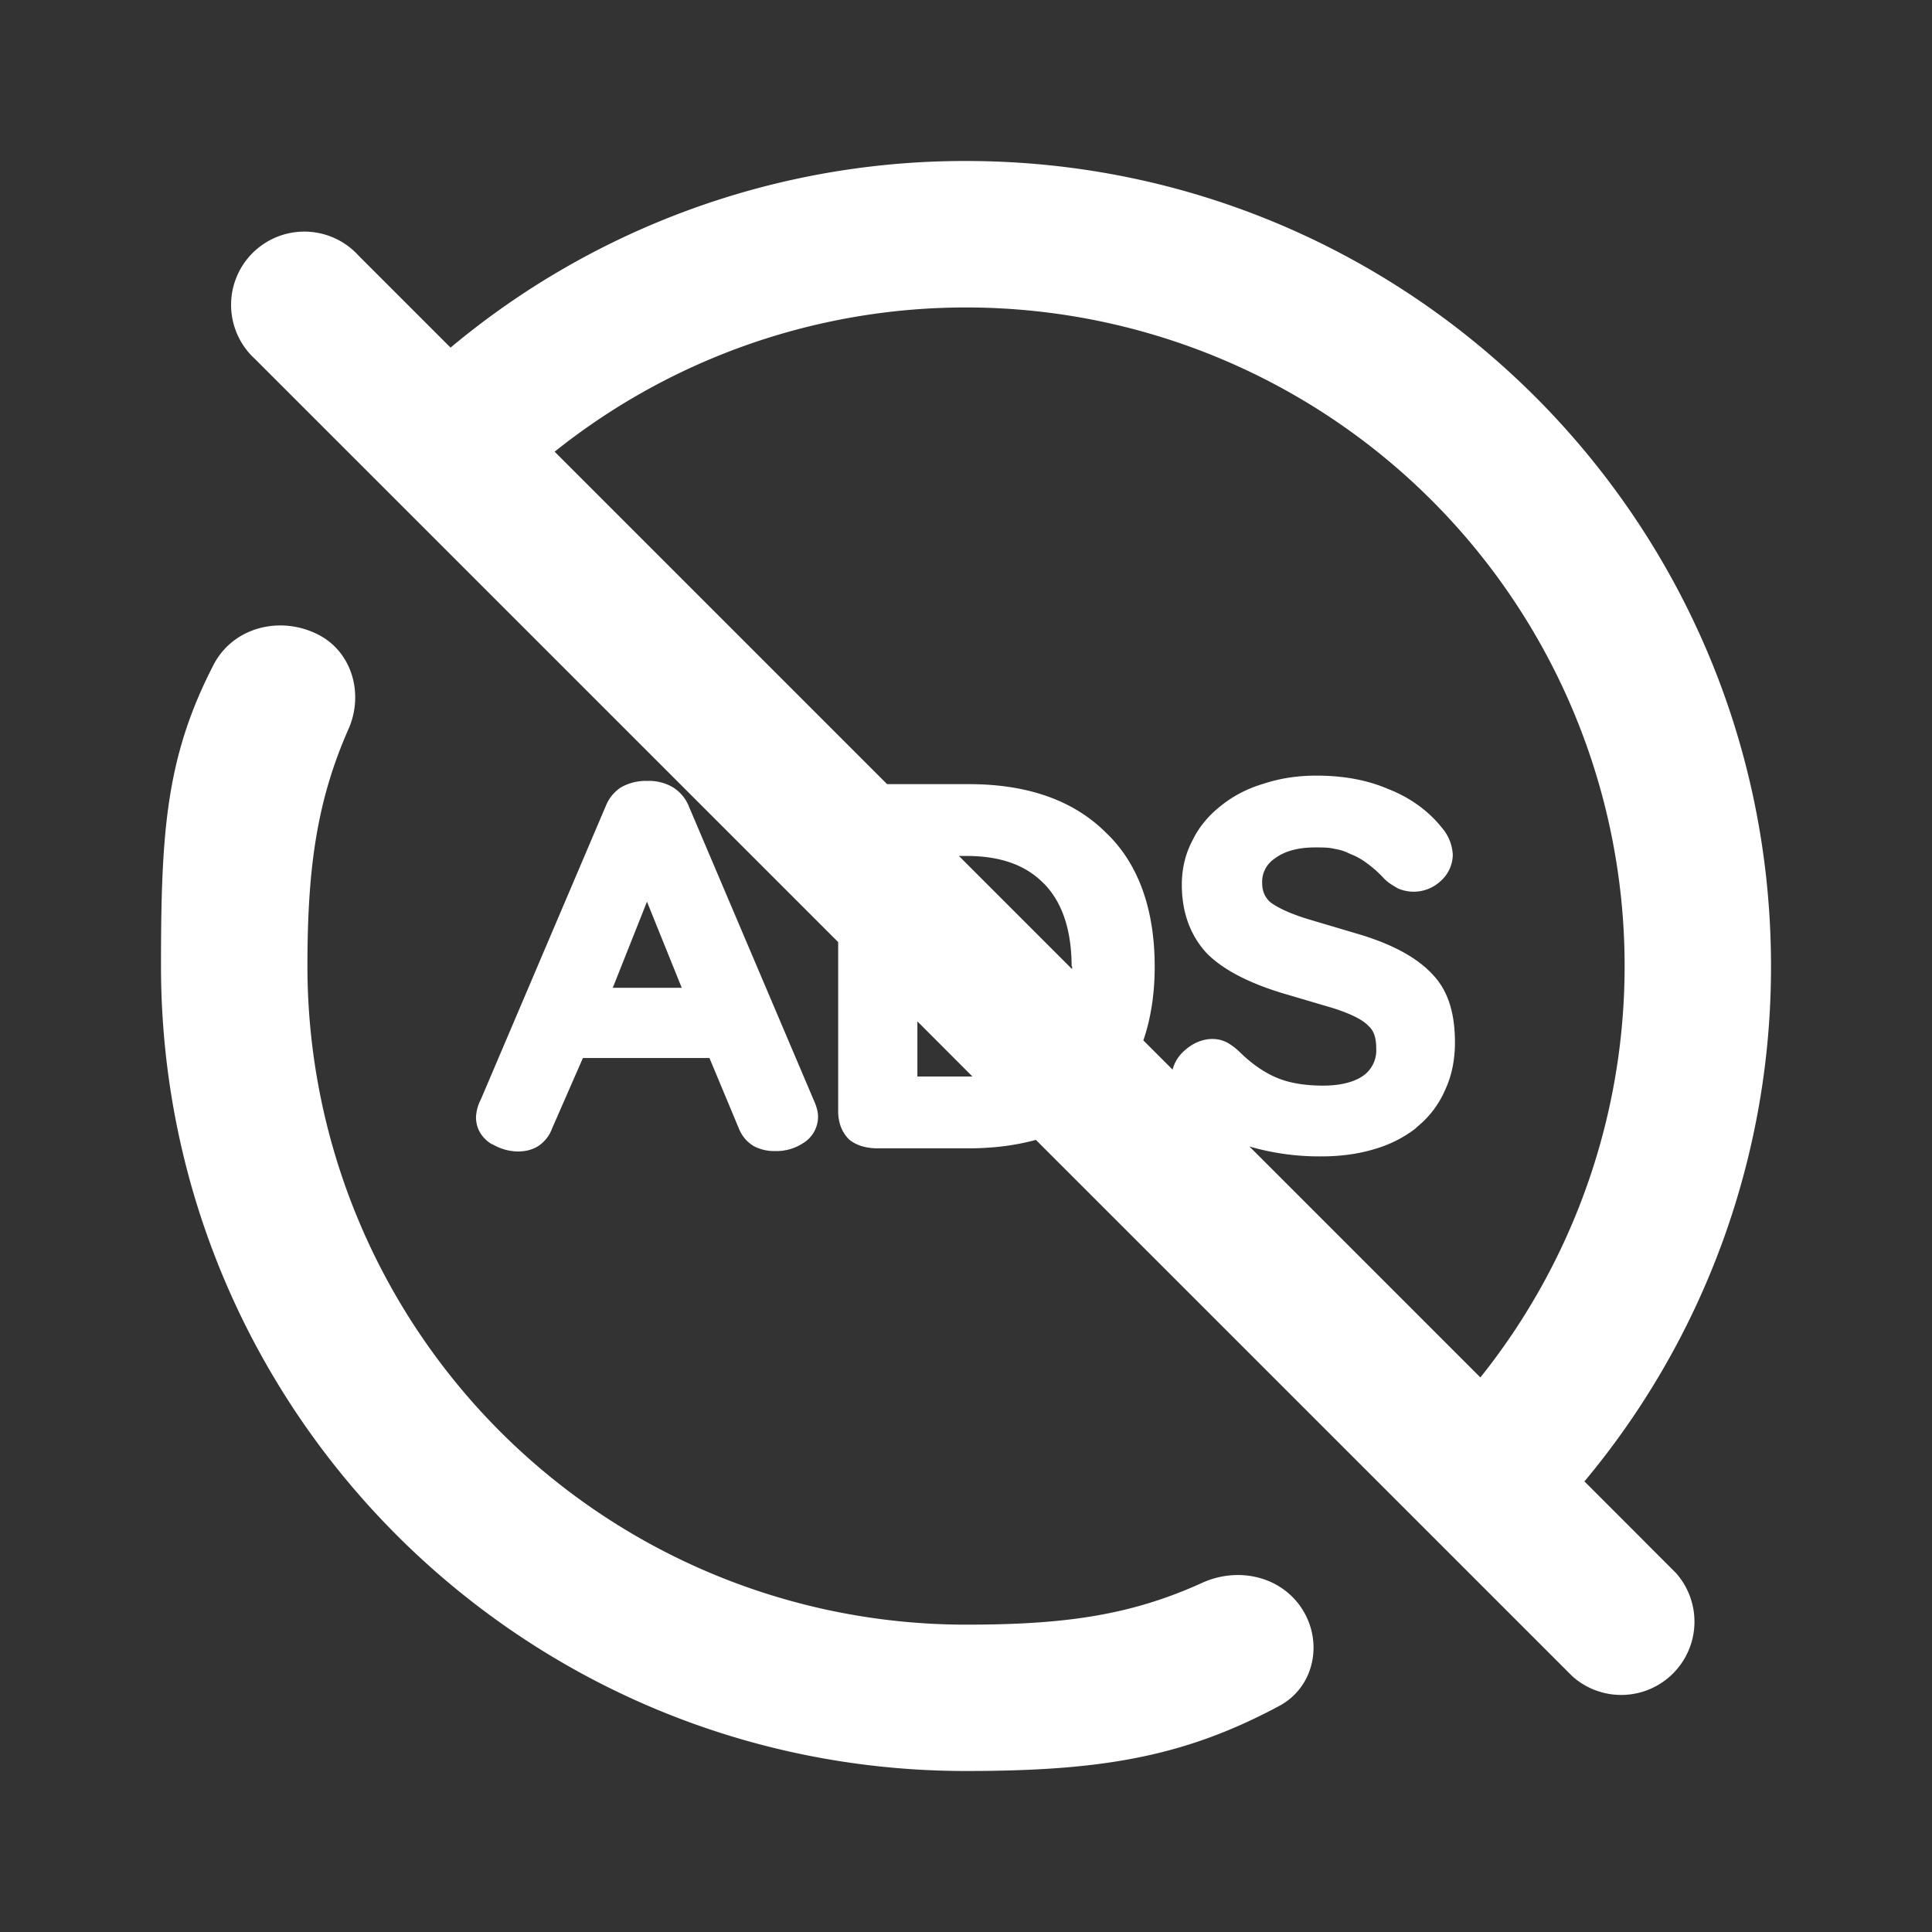
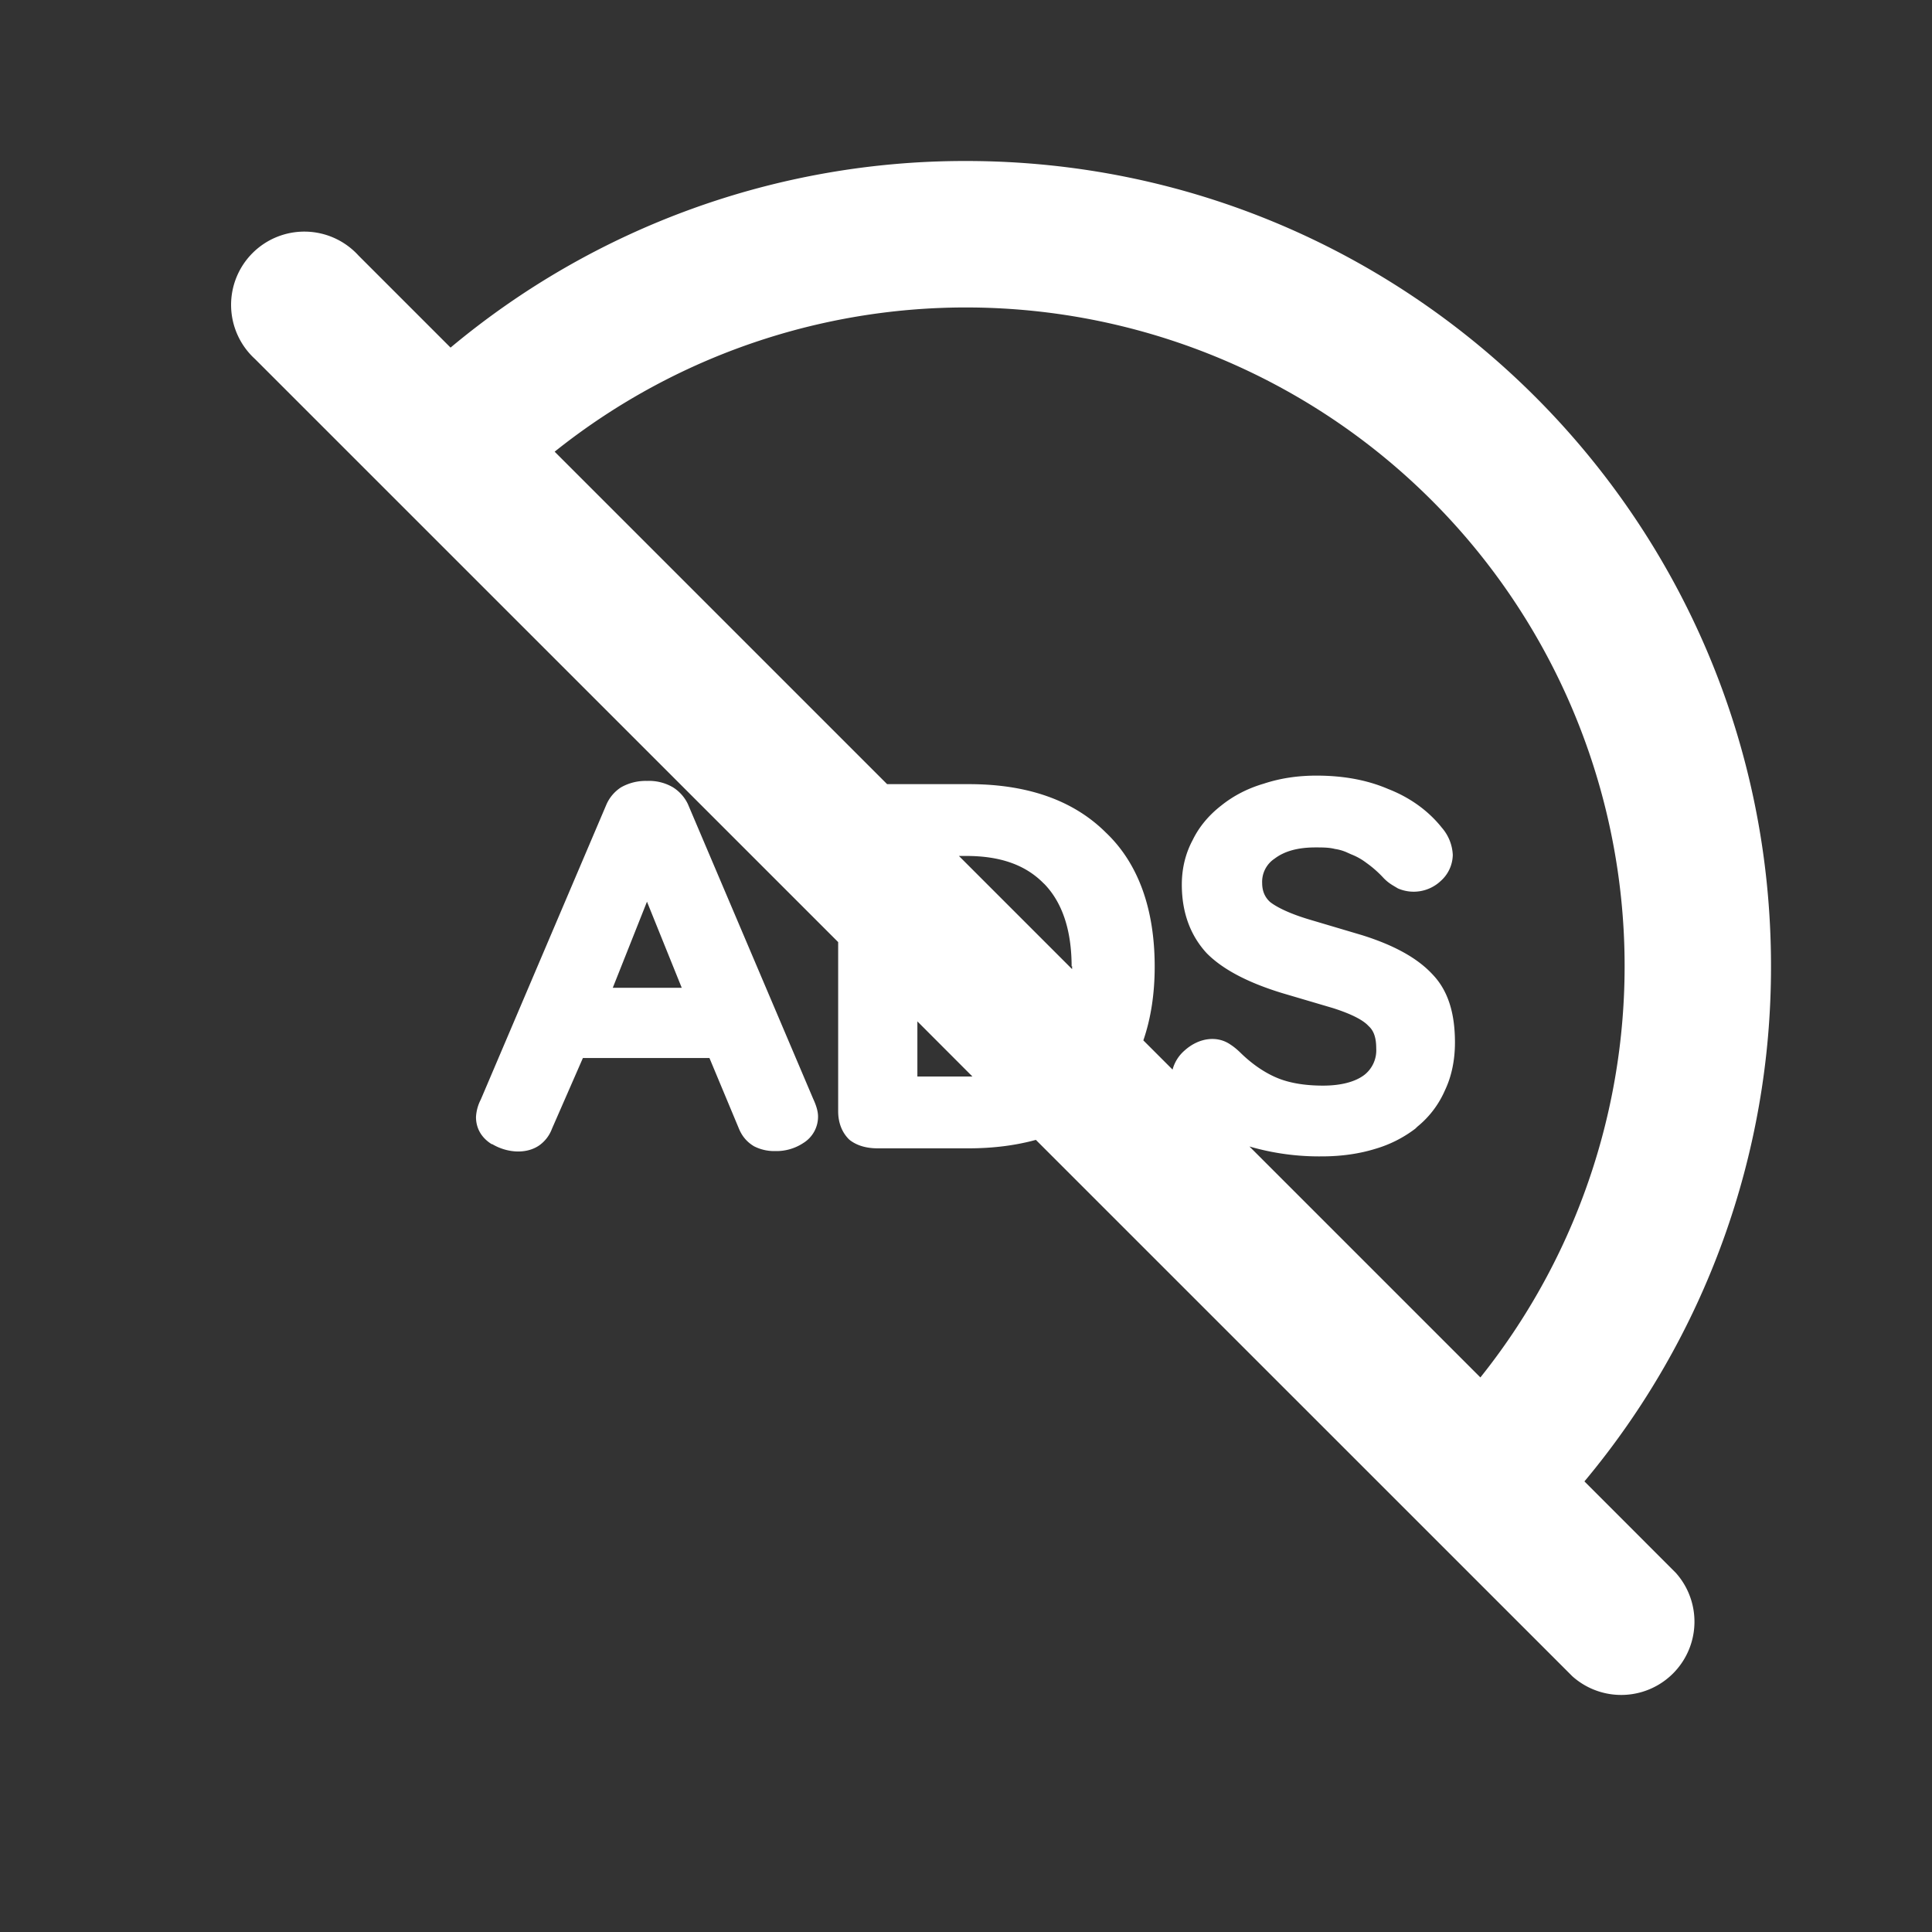
<svg xmlns="http://www.w3.org/2000/svg" width="24" height="24" fill="none">
  <rect width="100%" height="100%" fill="#333333" stroke="none" />
  <path fill-rule="evenodd" clip-rule="evenodd" d="M19.682 18.403A9.96 9.96 0 0 0 22 12c0-5.523-4.477-10-10-10a9.96 9.96 0 0 0-6.403 2.318L4.454 3.175A.91.91 0 1 0 3.168 4.46l7.244 7.243v2.1c0 .144.047.263.134.35l.014.012c.088.066.202.1.344.1h1.126c.307 0 .587-.036.838-.105l6.664 6.663a.91.91 0 0 0 1.285-1.285l-1.135-1.136ZM6.889 5.61l4.131 4.131h1.017c.735 0 1.302.205 1.7.601.404.383.607.951.607 1.665 0 .34-.048.647-.141.917l.363.363a.477.477 0 0 1 .149-.237c.175-.158.404-.191.573-.072.04.026.08.059.121.099.155.152.317.257.466.317.148.06.337.092.56.092.222 0 .398-.046.512-.132a.388.388 0 0 0 .149-.33c0-.126-.027-.218-.095-.278-.054-.06-.175-.138-.445-.224l-.627-.185c-.432-.132-.742-.297-.938-.495-.202-.219-.31-.503-.31-.853 0-.204.047-.39.135-.554.08-.165.202-.31.357-.43.149-.119.324-.211.526-.27.203-.067.419-.1.655-.1.33 0 .627.053.89.166.27.105.5.27.668.482a.552.552 0 0 1 .135.337.443.443 0 0 1-.149.323.49.49 0 0 1-.533.093l-.067-.04a.56.56 0 0 1-.108-.086 1.374 1.374 0 0 0-.216-.191.769.769 0 0 0-.189-.106l-.06-.027a.569.569 0 0 0-.142-.04c-.074-.019-.155-.019-.243-.019-.216 0-.384.046-.506.139a.345.345 0 0 0-.155.304c0 .099.034.178.101.237.061.047.203.132.493.218l.647.192c.398.125.688.284.877.489.202.211.277.502.277.845 0 .211-.04.416-.122.588-.074.172-.189.33-.344.456l-.027.026a1.526 1.526 0 0 1-.499.251c-.195.06-.418.093-.66.093a3.1 3.1 0 0 1-.901-.123l2.869 2.869a8.182 8.182 0 0 0-11.5-11.5Zm4.507 7.764v-.686l.684.685H11.396Zm.516-2.741 1.406 1.406V12l-.006.007c0-.45-.115-.793-.337-1.024l-.014-.013c-.223-.225-.533-.337-.958-.337h-.091Z" fill="#fff" />
-   <path d="M3.96 7.887c.418.218.56.74.369 1.17-.398.9-.51 1.748-.51 2.943A8.182 8.182 0 0 0 12 20.182c1.21 0 2.036-.111 2.935-.52.425-.193.938-.095 1.212.284.3.415.196 1.004-.256 1.246C14.701 21.83 13.67 22 12 22 6.477 22 2 17.523 2 12c0-1.662.06-2.592.652-3.74.244-.473.836-.618 1.308-.373Z" fill="#fff" />
  <path fill-rule="evenodd" clip-rule="evenodd" d="M8.55 9.999a.501.501 0 0 0-.189-.218.585.585 0 0 0-.324-.08.617.617 0 0 0-.323.08.487.487 0 0 0-.183.218l-1.558 3.659a.533.533 0 0 0-.06.218c0 .139.067.258.195.337h.007c.175.105.418.132.587.013a.442.442 0 0 0 .155-.205l.384-.878h1.572l.364.872c.04.099.101.171.189.224a.55.55 0 0 0 .263.06.606.606 0 0 0 .35-.1.384.384 0 0 0 .183-.33c0-.06-.02-.132-.06-.218L8.55 10Zm-.938 2.272.425-1.07.432 1.07h-.857Z" fill="#fff" />
</svg>